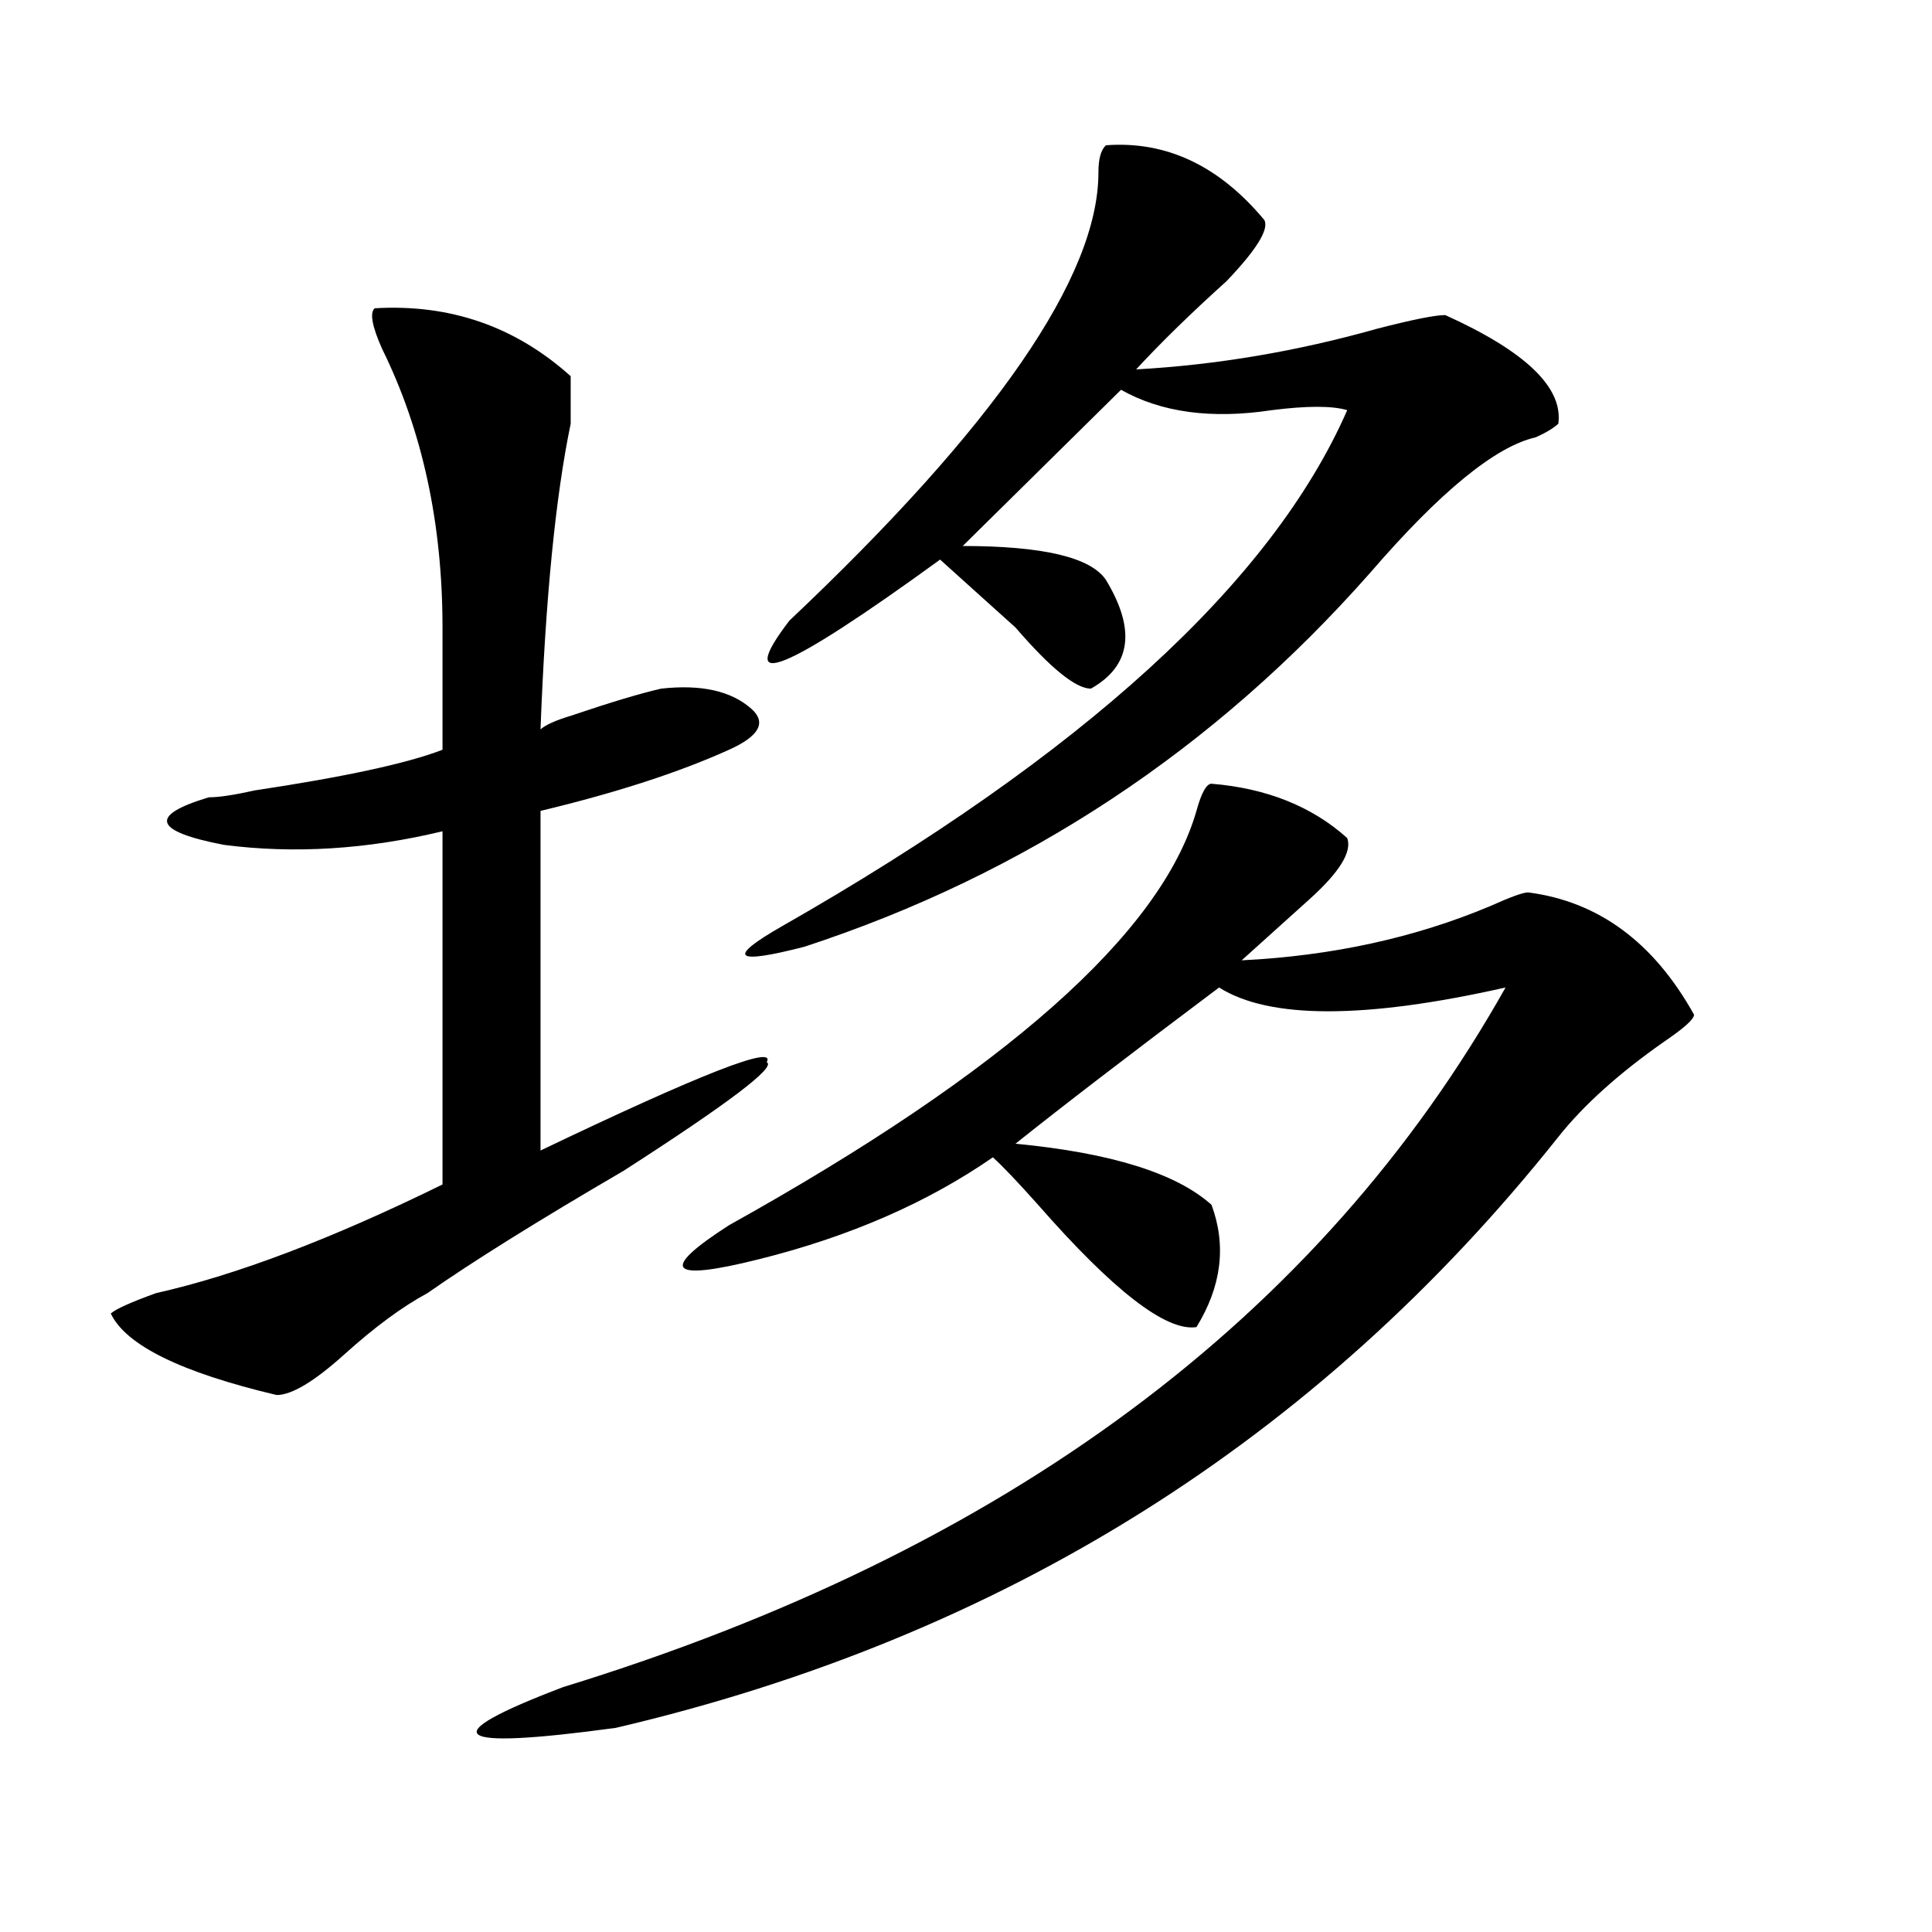
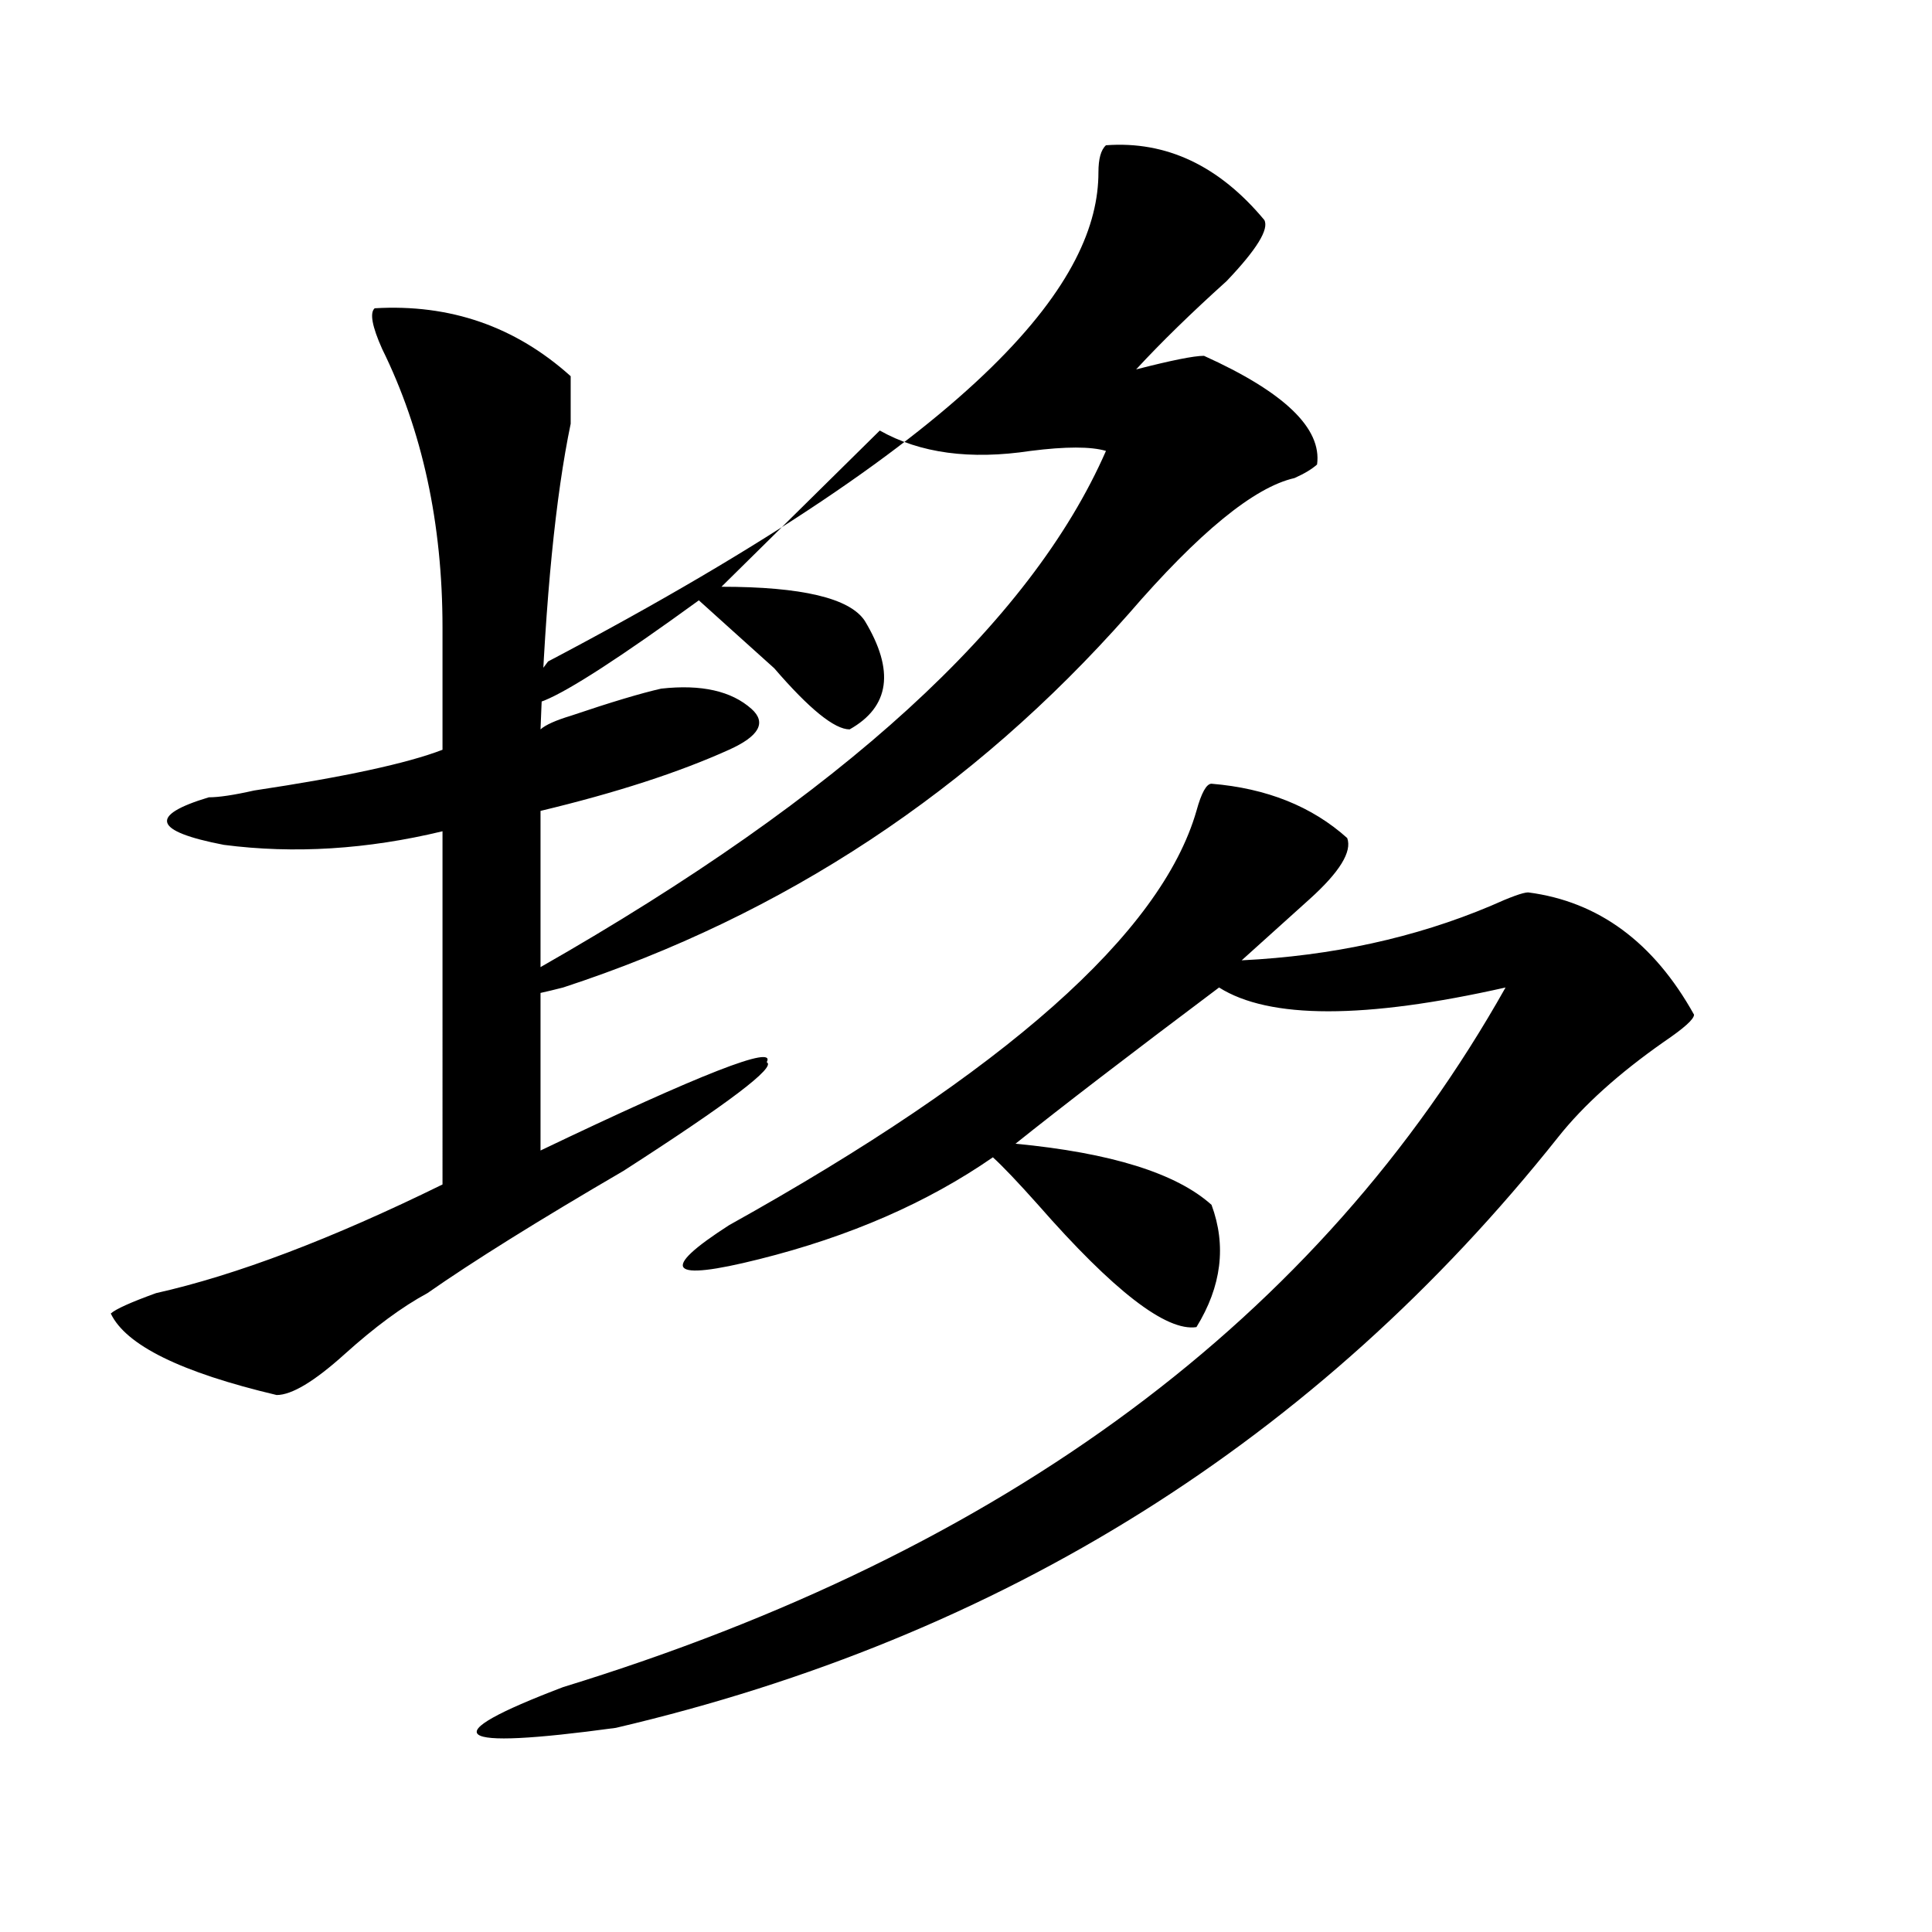
<svg xmlns="http://www.w3.org/2000/svg" version="1.1" id="图层_1" x="0px" y="0px" width="1000px" height="1000px" viewBox="0 0 1000 1000" enable-background="new 0 0 1000 1000" xml:space="preserve">
-   <path d="M193.922,159.563c39.023-2.308,72.803,9.394,101.461,35.156c0,7.031,0,15.271,0,24.609  c-7.805,37.519-13.049,90.253-15.609,158.203c2.561-2.308,7.805-4.669,15.609-7.031c20.792-7.031,36.401-11.7,46.828-14.063  c20.792-2.308,36.401,1.208,46.828,10.547c7.805,7.031,3.902,14.063-11.707,21.094c-26.036,11.755-58.535,22.302-97.559,31.641  V595.5c83.229-39.825,122.253-55.042,117.07-45.703c5.183,2.362-19.512,21.094-74.145,56.25  c-44.268,25.817-78.047,46.911-101.461,63.281c-13.049,7.031-27.316,17.578-42.926,31.641s-27.316,21.094-35.121,21.094  c-49.45-11.7-78.047-25.763-85.852-42.188c2.561-2.308,10.365-5.823,23.414-10.547c41.584-9.339,91.034-28.125,148.289-56.25  V430.266c-39.023,9.394-76.767,11.755-113.168,7.031c-36.463-7.031-39.023-15.216-7.805-24.609c5.183,0,12.987-1.153,23.414-3.516  c46.828-7.031,79.327-14.063,97.559-21.094v-63.281c0-53.888-10.427-101.953-31.219-144.141  C192.58,168.956,191.3,161.925,193.922,159.563z M627.082,405.656c28.597,2.362,52.011,11.755,70.242,28.125  c2.561,7.031-3.902,17.578-19.512,31.641c-13.049,11.755-24.756,22.302-35.121,31.641c46.828-2.308,89.754-11.7,128.777-28.125  c10.365-4.669,16.89-7.031,19.512-7.031c36.401,4.724,64.998,25.817,85.852,63.281c0,2.362-5.244,7.031-15.609,14.063  c-23.414,16.425-41.646,32.849-54.633,49.219c-124.875,157.05-287.493,258.947-487.793,305.859  c-85.852,11.7-94.998,4.669-27.316-21.094c228.896-70.313,391.515-190.997,487.793-362.109c-72.864,16.425-122.314,16.425-148.289,0  c-46.828,35.156-81.949,62.128-105.363,80.859c49.389,4.724,83.229,15.271,101.461,31.641c7.805,21.094,5.183,42.188-7.805,63.281  c-15.609,2.362-42.926-18.731-81.949-63.281c-10.427-11.7-18.231-19.886-23.414-24.609c-33.841,23.456-74.145,41.034-120.973,52.734  c-46.828,11.755-52.072,5.878-15.609-17.578C520.377,554.521,601.046,483,619.277,419.719  C621.838,410.38,624.46,405.656,627.082,405.656z M572.449,75.188c31.219-2.308,58.535,10.547,81.949,38.672  c2.561,4.724-3.902,15.271-19.512,31.641c-18.231,16.425-33.841,31.641-46.828,45.703c41.584-2.308,83.229-9.339,124.875-21.094  c18.17-4.669,29.877-7.031,35.121-7.031c41.584,18.786,61.096,37.519,58.535,56.25c-2.622,2.362-6.524,4.724-11.707,7.031  c-20.854,4.724-49.45,28.125-85.852,70.313c-80.669,91.406-178.228,155.896-292.676,193.359  c-36.463,9.394-40.365,5.878-11.707-10.547c156.094-89.044,253.652-178.089,292.676-267.188c-7.805-2.308-20.854-2.308-39.023,0  c-31.219,4.724-57.255,1.208-78.047-10.547l-81.949,80.859c41.584,0,66.34,5.878,74.145,17.578  c15.609,25.817,12.987,44.55-7.805,56.25c-7.805,0-20.854-10.547-39.023-31.641c-15.609-14.063-28.658-25.763-39.023-35.156  c-80.669,58.612-106.705,69.159-78.047,31.641C515.194,220.536,568.547,143.192,568.547,89.25  C568.547,82.219,569.827,77.55,572.449,75.188z" />
+   <path d="M193.922,159.563c39.023-2.308,72.803,9.394,101.461,35.156c0,7.031,0,15.271,0,24.609  c-7.805,37.519-13.049,90.253-15.609,158.203c2.561-2.308,7.805-4.669,15.609-7.031c20.792-7.031,36.401-11.7,46.828-14.063  c20.792-2.308,36.401,1.208,46.828,10.547c7.805,7.031,3.902,14.063-11.707,21.094c-26.036,11.755-58.535,22.302-97.559,31.641  V595.5c83.229-39.825,122.253-55.042,117.07-45.703c5.183,2.362-19.512,21.094-74.145,56.25  c-44.268,25.817-78.047,46.911-101.461,63.281c-13.049,7.031-27.316,17.578-42.926,31.641s-27.316,21.094-35.121,21.094  c-49.45-11.7-78.047-25.763-85.852-42.188c2.561-2.308,10.365-5.823,23.414-10.547c41.584-9.339,91.034-28.125,148.289-56.25  V430.266c-39.023,9.394-76.767,11.755-113.168,7.031c-36.463-7.031-39.023-15.216-7.805-24.609c5.183,0,12.987-1.153,23.414-3.516  c46.828-7.031,79.327-14.063,97.559-21.094v-63.281c0-53.888-10.427-101.953-31.219-144.141  C192.58,168.956,191.3,161.925,193.922,159.563z M627.082,405.656c28.597,2.362,52.011,11.755,70.242,28.125  c2.561,7.031-3.902,17.578-19.512,31.641c-13.049,11.755-24.756,22.302-35.121,31.641c46.828-2.308,89.754-11.7,128.777-28.125  c10.365-4.669,16.89-7.031,19.512-7.031c36.401,4.724,64.998,25.817,85.852,63.281c0,2.362-5.244,7.031-15.609,14.063  c-23.414,16.425-41.646,32.849-54.633,49.219c-124.875,157.05-287.493,258.947-487.793,305.859  c-85.852,11.7-94.998,4.669-27.316-21.094c228.896-70.313,391.515-190.997,487.793-362.109c-72.864,16.425-122.314,16.425-148.289,0  c-46.828,35.156-81.949,62.128-105.363,80.859c49.389,4.724,83.229,15.271,101.461,31.641c7.805,21.094,5.183,42.188-7.805,63.281  c-15.609,2.362-42.926-18.731-81.949-63.281c-10.427-11.7-18.231-19.886-23.414-24.609c-33.841,23.456-74.145,41.034-120.973,52.734  c-46.828,11.755-52.072,5.878-15.609-17.578C520.377,554.521,601.046,483,619.277,419.719  C621.838,410.38,624.46,405.656,627.082,405.656z M572.449,75.188c31.219-2.308,58.535,10.547,81.949,38.672  c2.561,4.724-3.902,15.271-19.512,31.641c-18.231,16.425-33.841,31.641-46.828,45.703c18.17-4.669,29.877-7.031,35.121-7.031c41.584,18.786,61.096,37.519,58.535,56.25c-2.622,2.362-6.524,4.724-11.707,7.031  c-20.854,4.724-49.45,28.125-85.852,70.313c-80.669,91.406-178.228,155.896-292.676,193.359  c-36.463,9.394-40.365,5.878-11.707-10.547c156.094-89.044,253.652-178.089,292.676-267.188c-7.805-2.308-20.854-2.308-39.023,0  c-31.219,4.724-57.255,1.208-78.047-10.547l-81.949,80.859c41.584,0,66.34,5.878,74.145,17.578  c15.609,25.817,12.987,44.55-7.805,56.25c-7.805,0-20.854-10.547-39.023-31.641c-15.609-14.063-28.658-25.763-39.023-35.156  c-80.669,58.612-106.705,69.159-78.047,31.641C515.194,220.536,568.547,143.192,568.547,89.25  C568.547,82.219,569.827,77.55,572.449,75.188z" />
</svg>